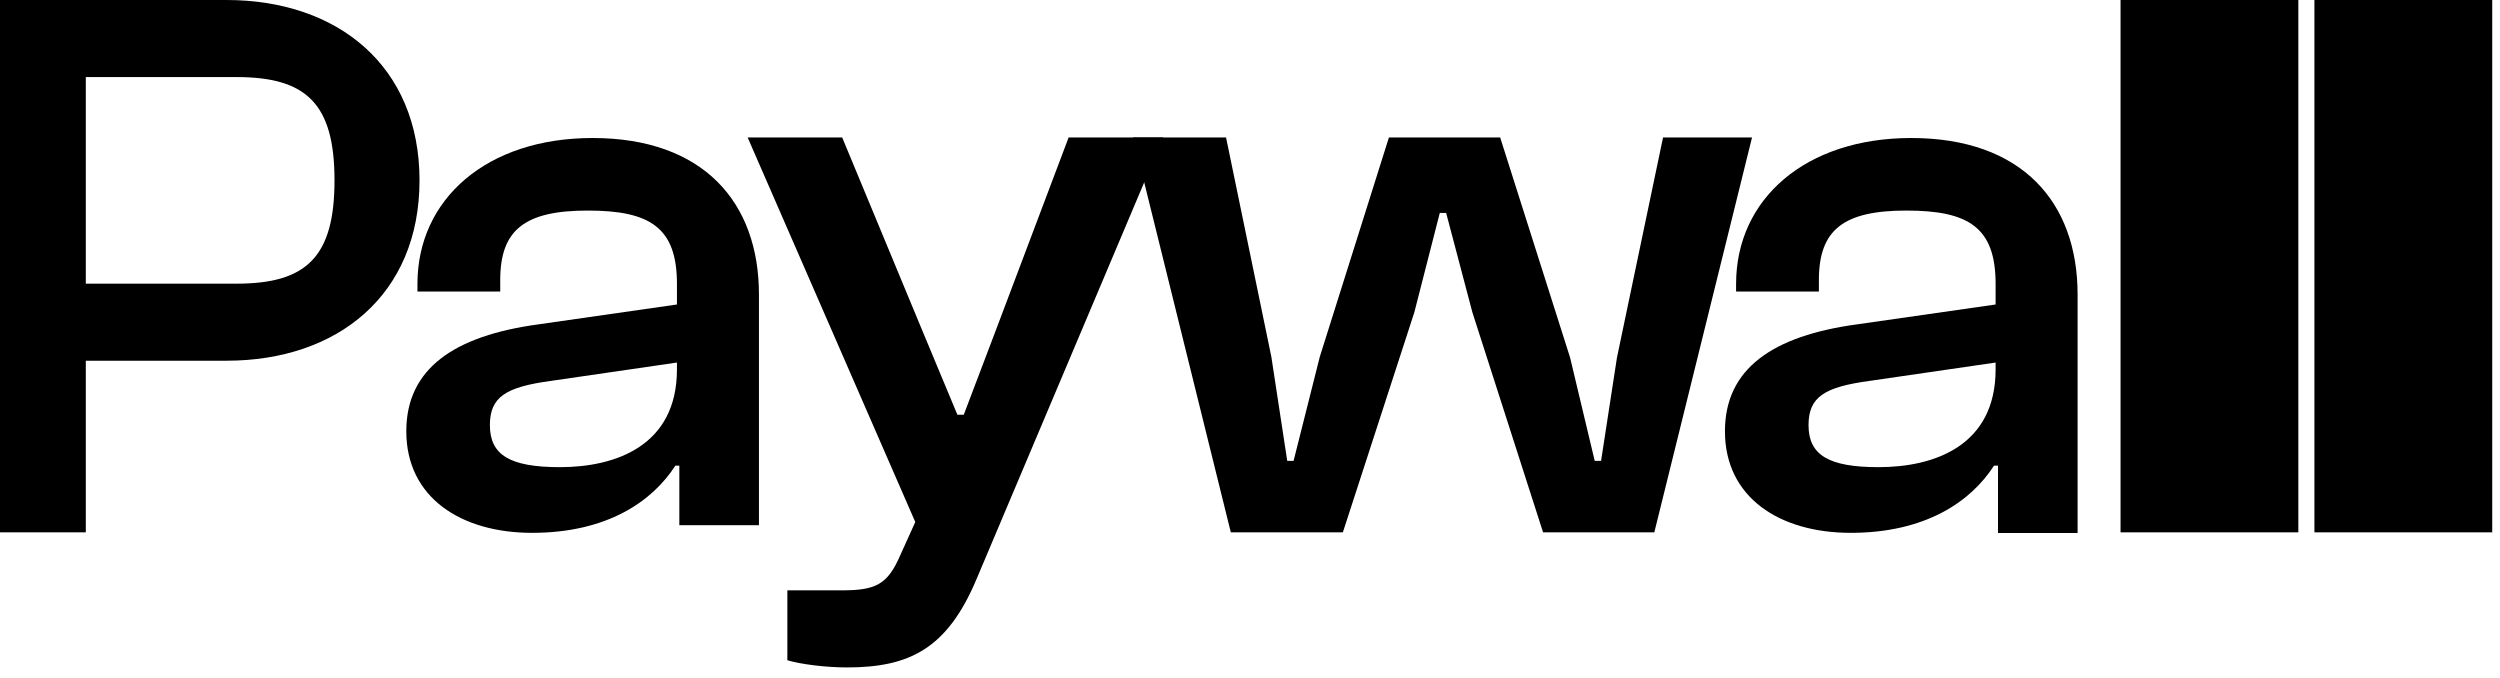
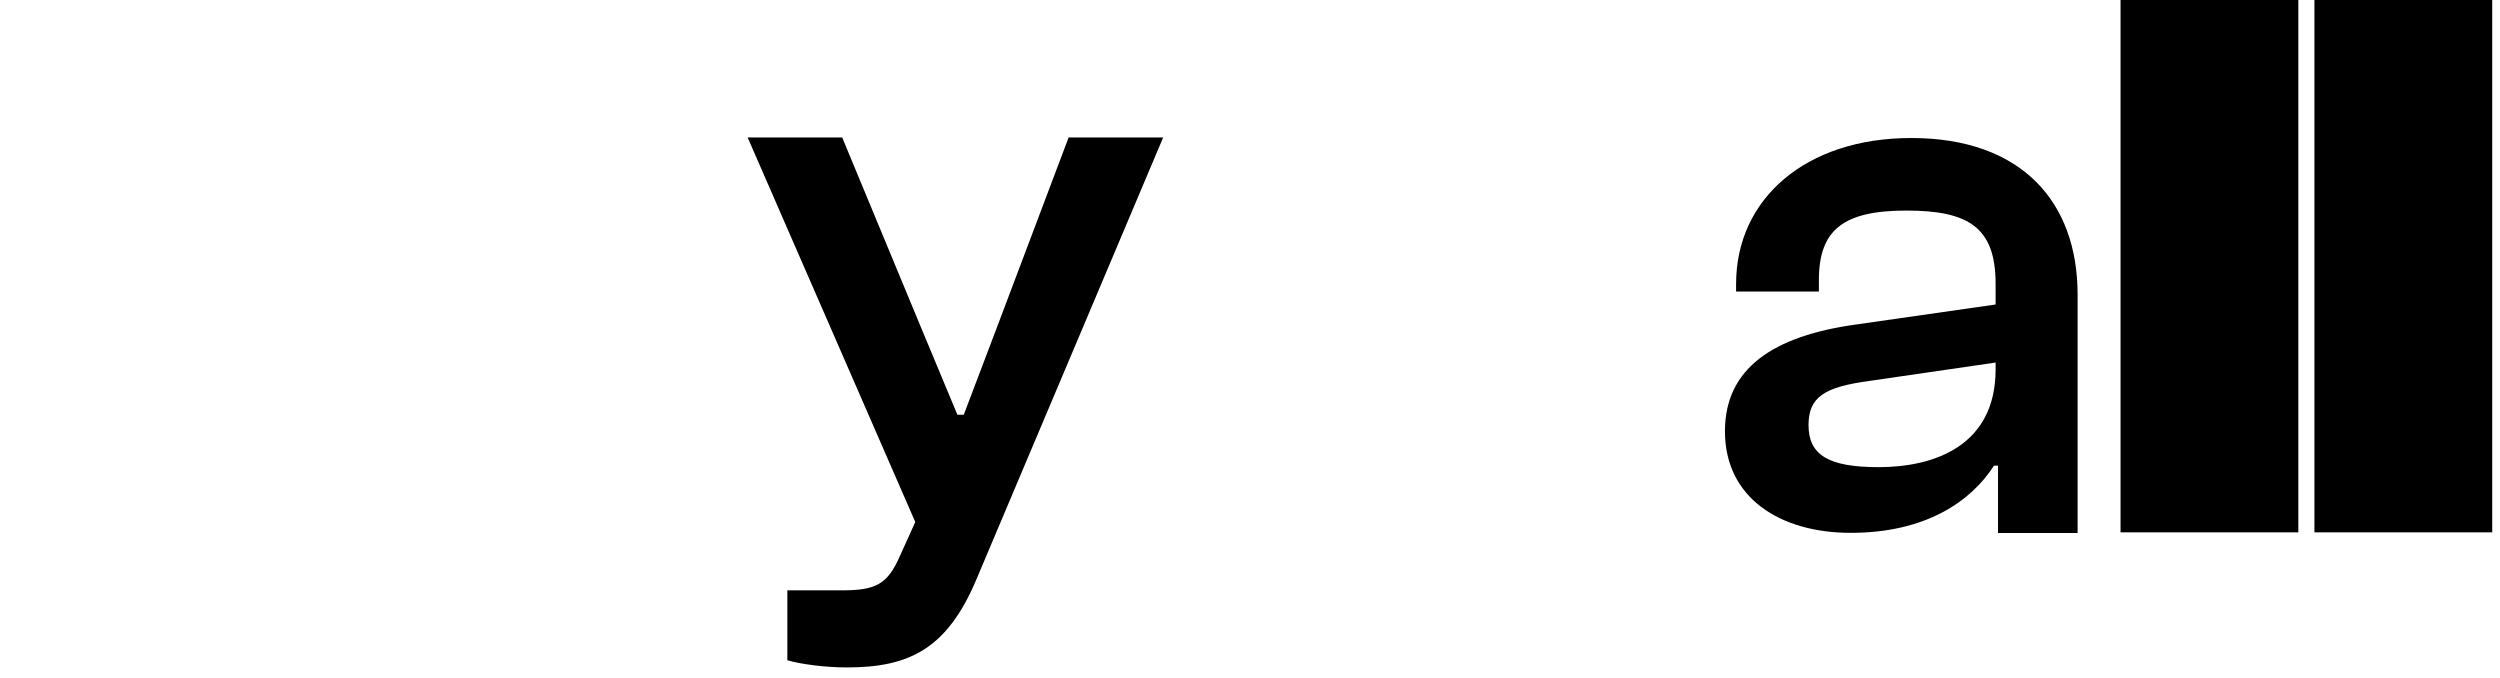
<svg xmlns="http://www.w3.org/2000/svg" width="177" height="48" viewBox="0 0 177 48" fill="none">
  <path d="M176.449 37.69H163.861V0H176.449V37.69Z" fill="black" />
  <path d="M162.722 37.69H150.135V0H162.722V37.69Z" fill="black" />
  <path d="M131.031 37.725C126.015 37.725 122.126 35.238 122.126 30.534C122.126 26.1 125.508 23.775 131.482 22.964L141.289 21.558V20.099C141.289 16.098 139.373 14.908 134.976 14.908C130.524 14.908 128.777 16.26 128.777 19.828V20.639H122.915V20.099C122.915 14.097 127.818 9.771 135.315 9.771C143.149 9.771 147.094 14.313 147.094 20.855V37.738H141.458V32.967H141.176C139.542 35.508 136.329 37.725 131.031 37.725ZM128.044 30.101C128.044 32.21 129.453 33.075 133.004 33.075C136.949 33.075 141.289 31.561 141.289 26.154V25.668L132.384 26.965C129.171 27.398 128.044 28.101 128.044 30.101Z" fill="black" />
-   <path d="M95.074 37.691H87.142L80.223 9.732H86.804L90.011 25.259L91.136 32.628H91.586L93.442 25.259L98.336 9.732H106.212L111.162 25.315L112.906 32.628H113.356L114.481 25.315L117.744 9.732H124.044L117.125 37.691H109.25L104.243 22.108L102.387 15.076H101.937L100.136 22.108L95.074 37.691Z" fill="black" />
  <path d="M59.964 47.254C58.446 47.254 56.702 47.029 55.745 46.747V41.797H59.571C61.989 41.797 62.833 41.403 63.733 39.322L64.802 36.959L52.933 9.732H59.627L65.252 23.29L67.784 29.365H68.234L70.54 23.29L75.659 9.732H82.353L69.134 41.01C67.052 45.96 64.352 47.254 59.964 47.254Z" fill="black" />
-   <path d="M37.671 37.725C32.654 37.725 28.766 35.238 28.766 30.534C28.766 26.1 32.147 23.775 38.122 22.964L47.928 21.558V20.099C47.928 16.098 46.012 14.908 41.616 14.908C37.163 14.908 35.416 16.26 35.416 19.828V20.639H29.555V20.099C29.555 14.097 34.458 9.771 41.954 9.771C49.788 9.771 53.734 14.313 53.734 20.855V37.184H48.097V32.967H47.816C46.181 35.508 42.969 37.725 37.671 37.725ZM34.684 30.101C34.684 32.21 36.093 33.075 39.643 33.075C43.589 33.075 47.928 31.561 47.928 26.154V25.668L39.023 26.965C35.811 27.398 34.684 28.101 34.684 30.101Z" fill="black" />
-   <path d="M6.075 37.69H0V0H16.032C23.908 0 29.702 4.669 29.702 12.77C29.702 20.87 23.908 25.539 16.032 25.539H6.075V37.69ZM16.764 5.457H6.075V20.083H16.764C21.714 20.083 23.683 18.17 23.683 12.77C23.683 7.369 21.714 5.457 16.764 5.457Z" fill="black" />
</svg>